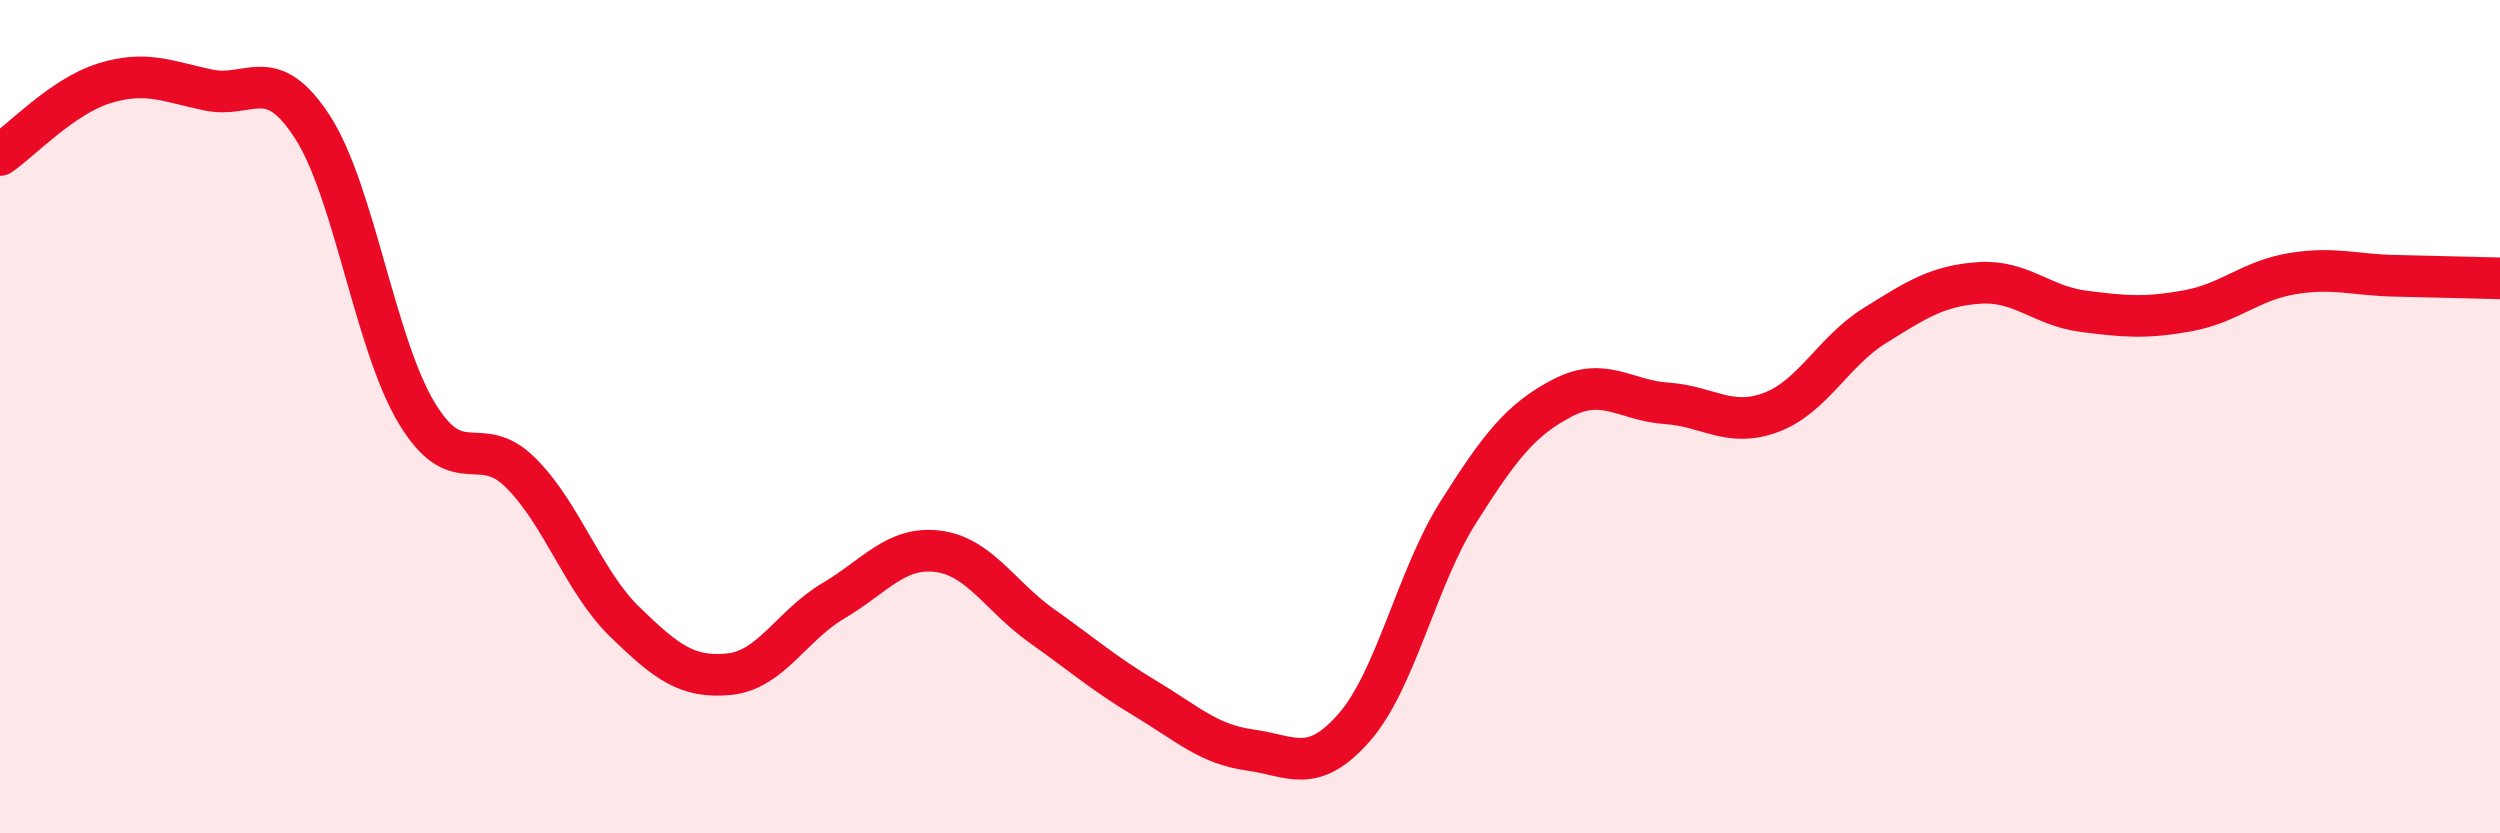
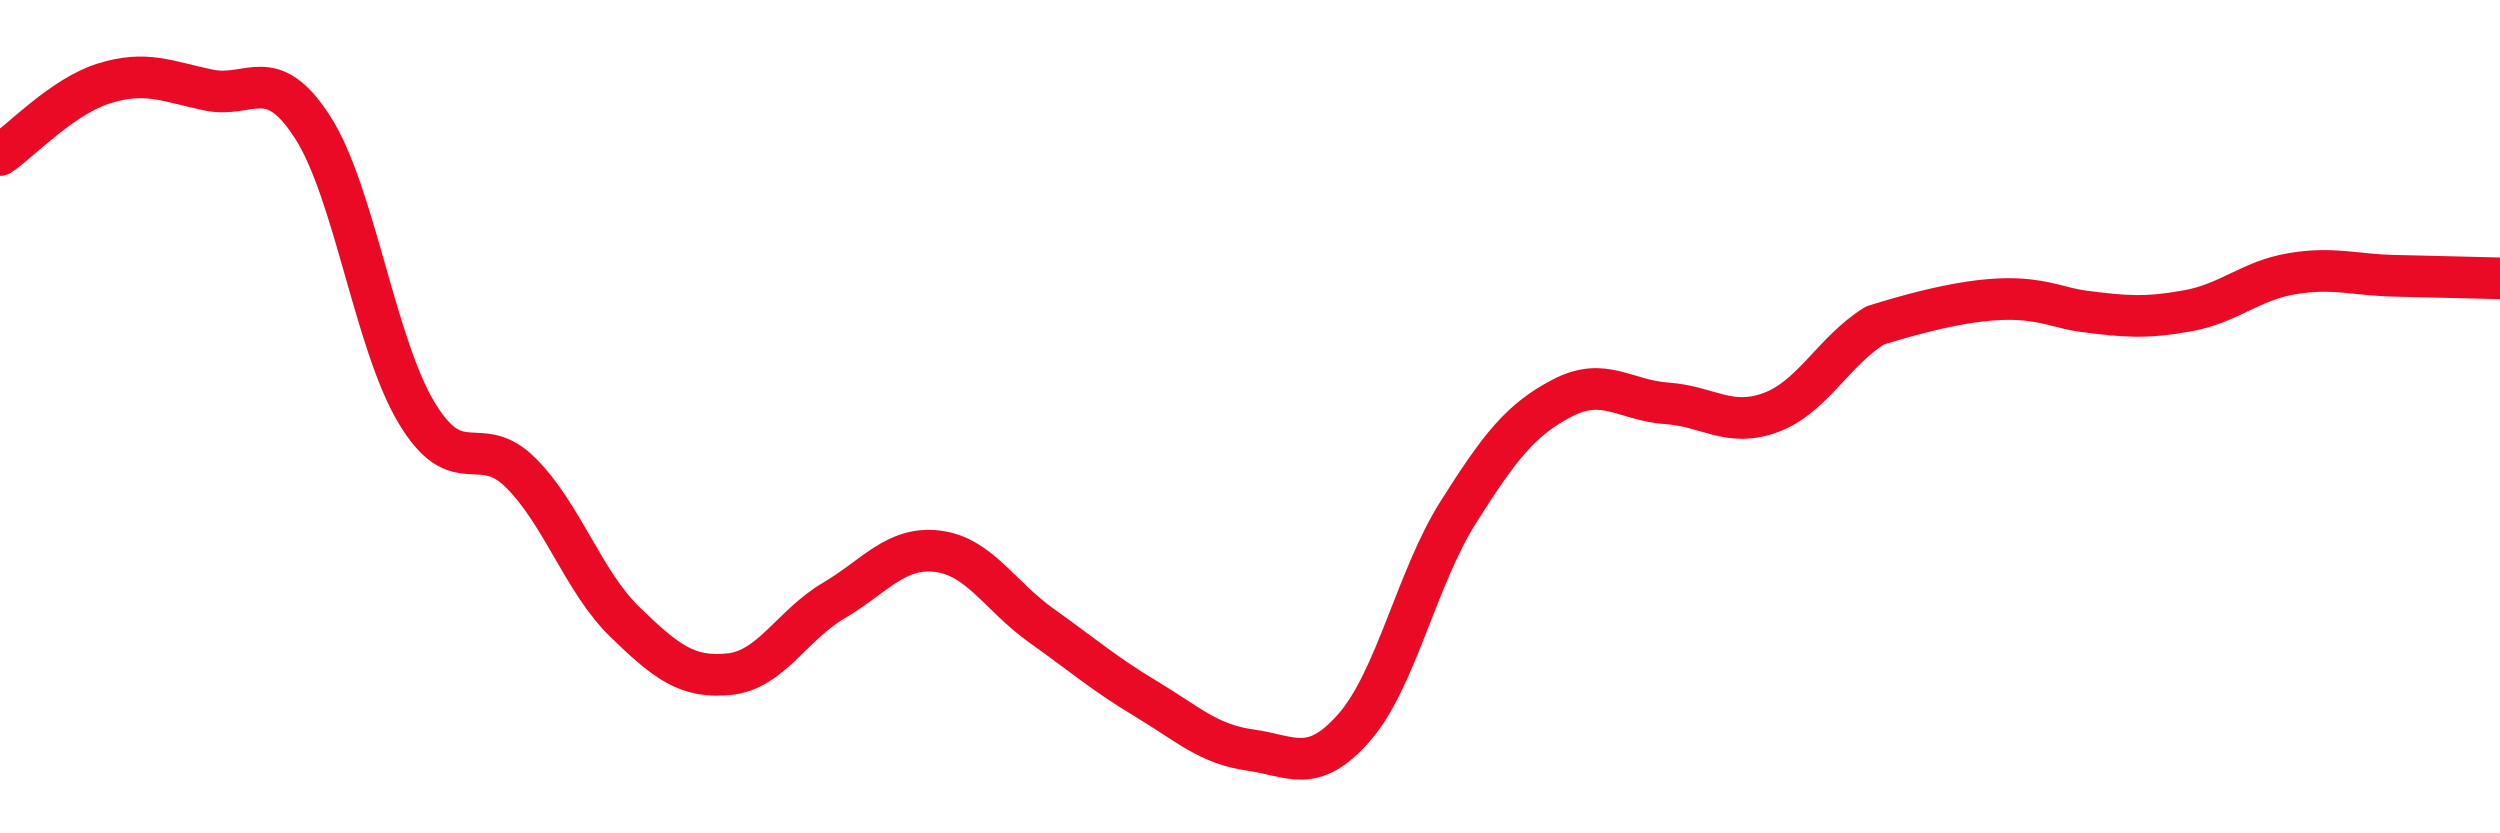
<svg xmlns="http://www.w3.org/2000/svg" width="60" height="20" viewBox="0 0 60 20">
-   <path d="M 0,3.72 C 0.5,3.38 1.5,2.31 2.5,2 C 3.5,1.69 4,1.95 5,2.16 C 6,2.37 6.5,1.5 7.5,3.05 C 8.5,4.6 9,8.25 10,9.91 C 11,11.57 11.5,10.35 12.5,11.35 C 13.5,12.35 14,13.96 15,14.93 C 16,15.9 16.5,16.28 17.5,16.18 C 18.5,16.08 19,15.01 20,14.42 C 21,13.83 21.5,13.11 22.5,13.23 C 23.5,13.35 24,14.31 25,15.02 C 26,15.73 26.5,16.17 27.5,16.77 C 28.5,17.37 29,17.86 30,18 C 31,18.14 31.5,18.6 32.5,17.46 C 33.5,16.32 34,13.87 35,12.29 C 36,10.71 36.5,10.07 37.5,9.55 C 38.5,9.03 39,9.61 40,9.68 C 41,9.75 41.5,10.27 42.5,9.9 C 43.5,9.53 44,8.43 45,7.81 C 46,7.19 46.5,6.86 47.5,6.79 C 48.5,6.72 49,7.34 50,7.47 C 51,7.6 51.5,7.64 52.5,7.46 C 53.5,7.28 54,6.74 55,6.57 C 56,6.4 56.5,6.6 57.5,6.62 C 58.5,6.64 59.5,6.67 60,6.68L60 20L0 20Z" fill="#EB0A25" opacity="0.1" stroke-linecap="round" stroke-linejoin="round" />
-   <path d="M 0,3.72 C 0.5,3.38 1.5,2.31 2.5,2 C 3.5,1.69 4,1.95 5,2.16 C 6,2.37 6.5,1.5 7.5,3.05 C 8.5,4.6 9,8.25 10,9.91 C 11,11.57 11.5,10.35 12.5,11.35 C 13.5,12.35 14,13.96 15,14.93 C 16,15.9 16.5,16.28 17.5,16.18 C 18.5,16.08 19,15.01 20,14.42 C 21,13.83 21.5,13.11 22.5,13.23 C 23.5,13.35 24,14.31 25,15.02 C 26,15.73 26.5,16.17 27.5,16.77 C 28.5,17.37 29,17.86 30,18 C 31,18.14 31.5,18.6 32.5,17.46 C 33.5,16.32 34,13.87 35,12.29 C 36,10.71 36.5,10.07 37.5,9.55 C 38.5,9.03 39,9.61 40,9.68 C 41,9.75 41.5,10.27 42.5,9.9 C 43.5,9.53 44,8.43 45,7.81 C 46,7.19 46.5,6.86 47.5,6.79 C 48.5,6.72 49,7.34 50,7.47 C 51,7.6 51.5,7.64 52.5,7.46 C 53.5,7.28 54,6.74 55,6.57 C 56,6.4 56.5,6.6 57.5,6.62 C 58.5,6.64 59.5,6.67 60,6.68" stroke="#EB0A25" stroke-width="1" fill="none" stroke-linecap="round" stroke-linejoin="round" />
+   <path d="M 0,3.72 C 0.5,3.38 1.5,2.31 2.5,2 C 3.5,1.69 4,1.95 5,2.16 C 6,2.37 6.5,1.5 7.5,3.05 C 8.5,4.6 9,8.25 10,9.91 C 11,11.57 11.5,10.35 12.5,11.35 C 13.5,12.35 14,13.96 15,14.93 C 16,15.9 16.5,16.28 17.5,16.18 C 18.5,16.08 19,15.01 20,14.42 C 21,13.83 21.5,13.11 22.5,13.23 C 23.5,13.35 24,14.31 25,15.02 C 26,15.73 26.5,16.17 27.5,16.77 C 28.5,17.37 29,17.86 30,18 C 31,18.14 31.5,18.6 32.5,17.46 C 33.5,16.32 34,13.87 35,12.29 C 36,10.71 36.5,10.07 37.5,9.55 C 38.5,9.03 39,9.61 40,9.68 C 41,9.75 41.5,10.27 42.5,9.9 C 43.5,9.53 44,8.43 45,7.81 C 48.5,6.72 49,7.34 50,7.47 C 51,7.6 51.5,7.64 52.5,7.46 C 53.5,7.28 54,6.74 55,6.57 C 56,6.4 56.5,6.6 57.5,6.62 C 58.5,6.64 59.5,6.67 60,6.68" stroke="#EB0A25" stroke-width="1" fill="none" stroke-linecap="round" stroke-linejoin="round" />
</svg>